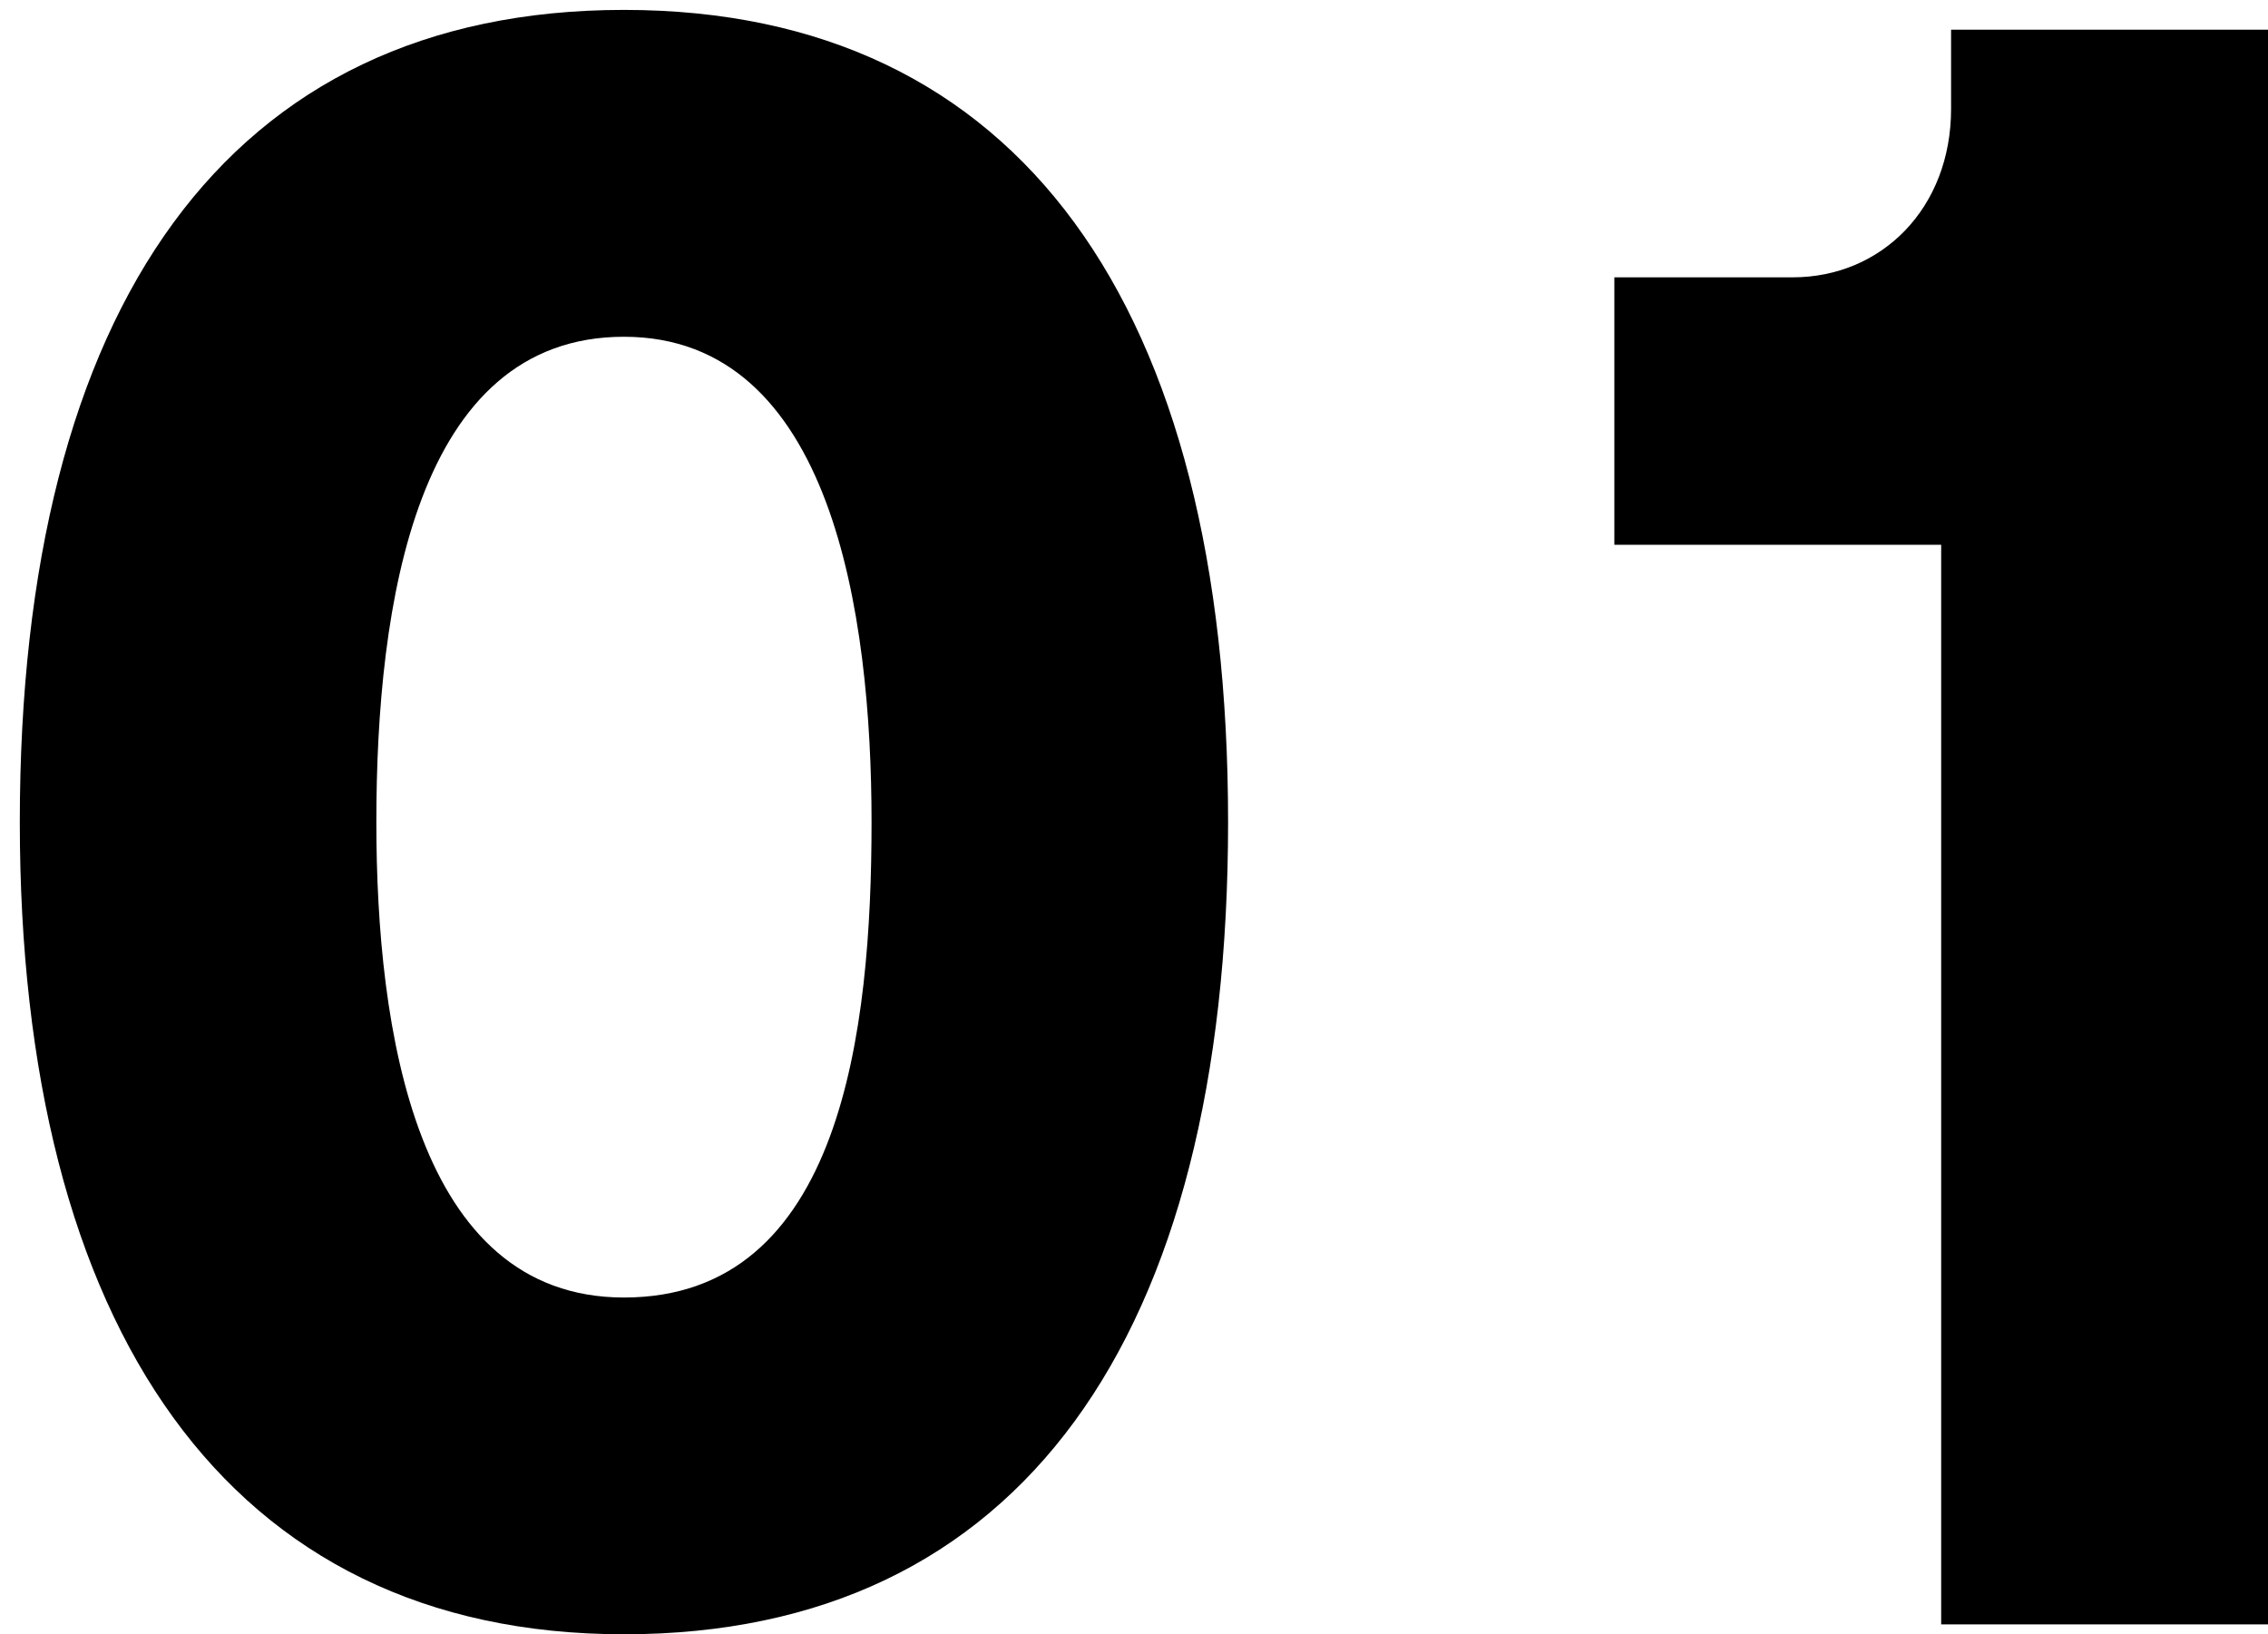
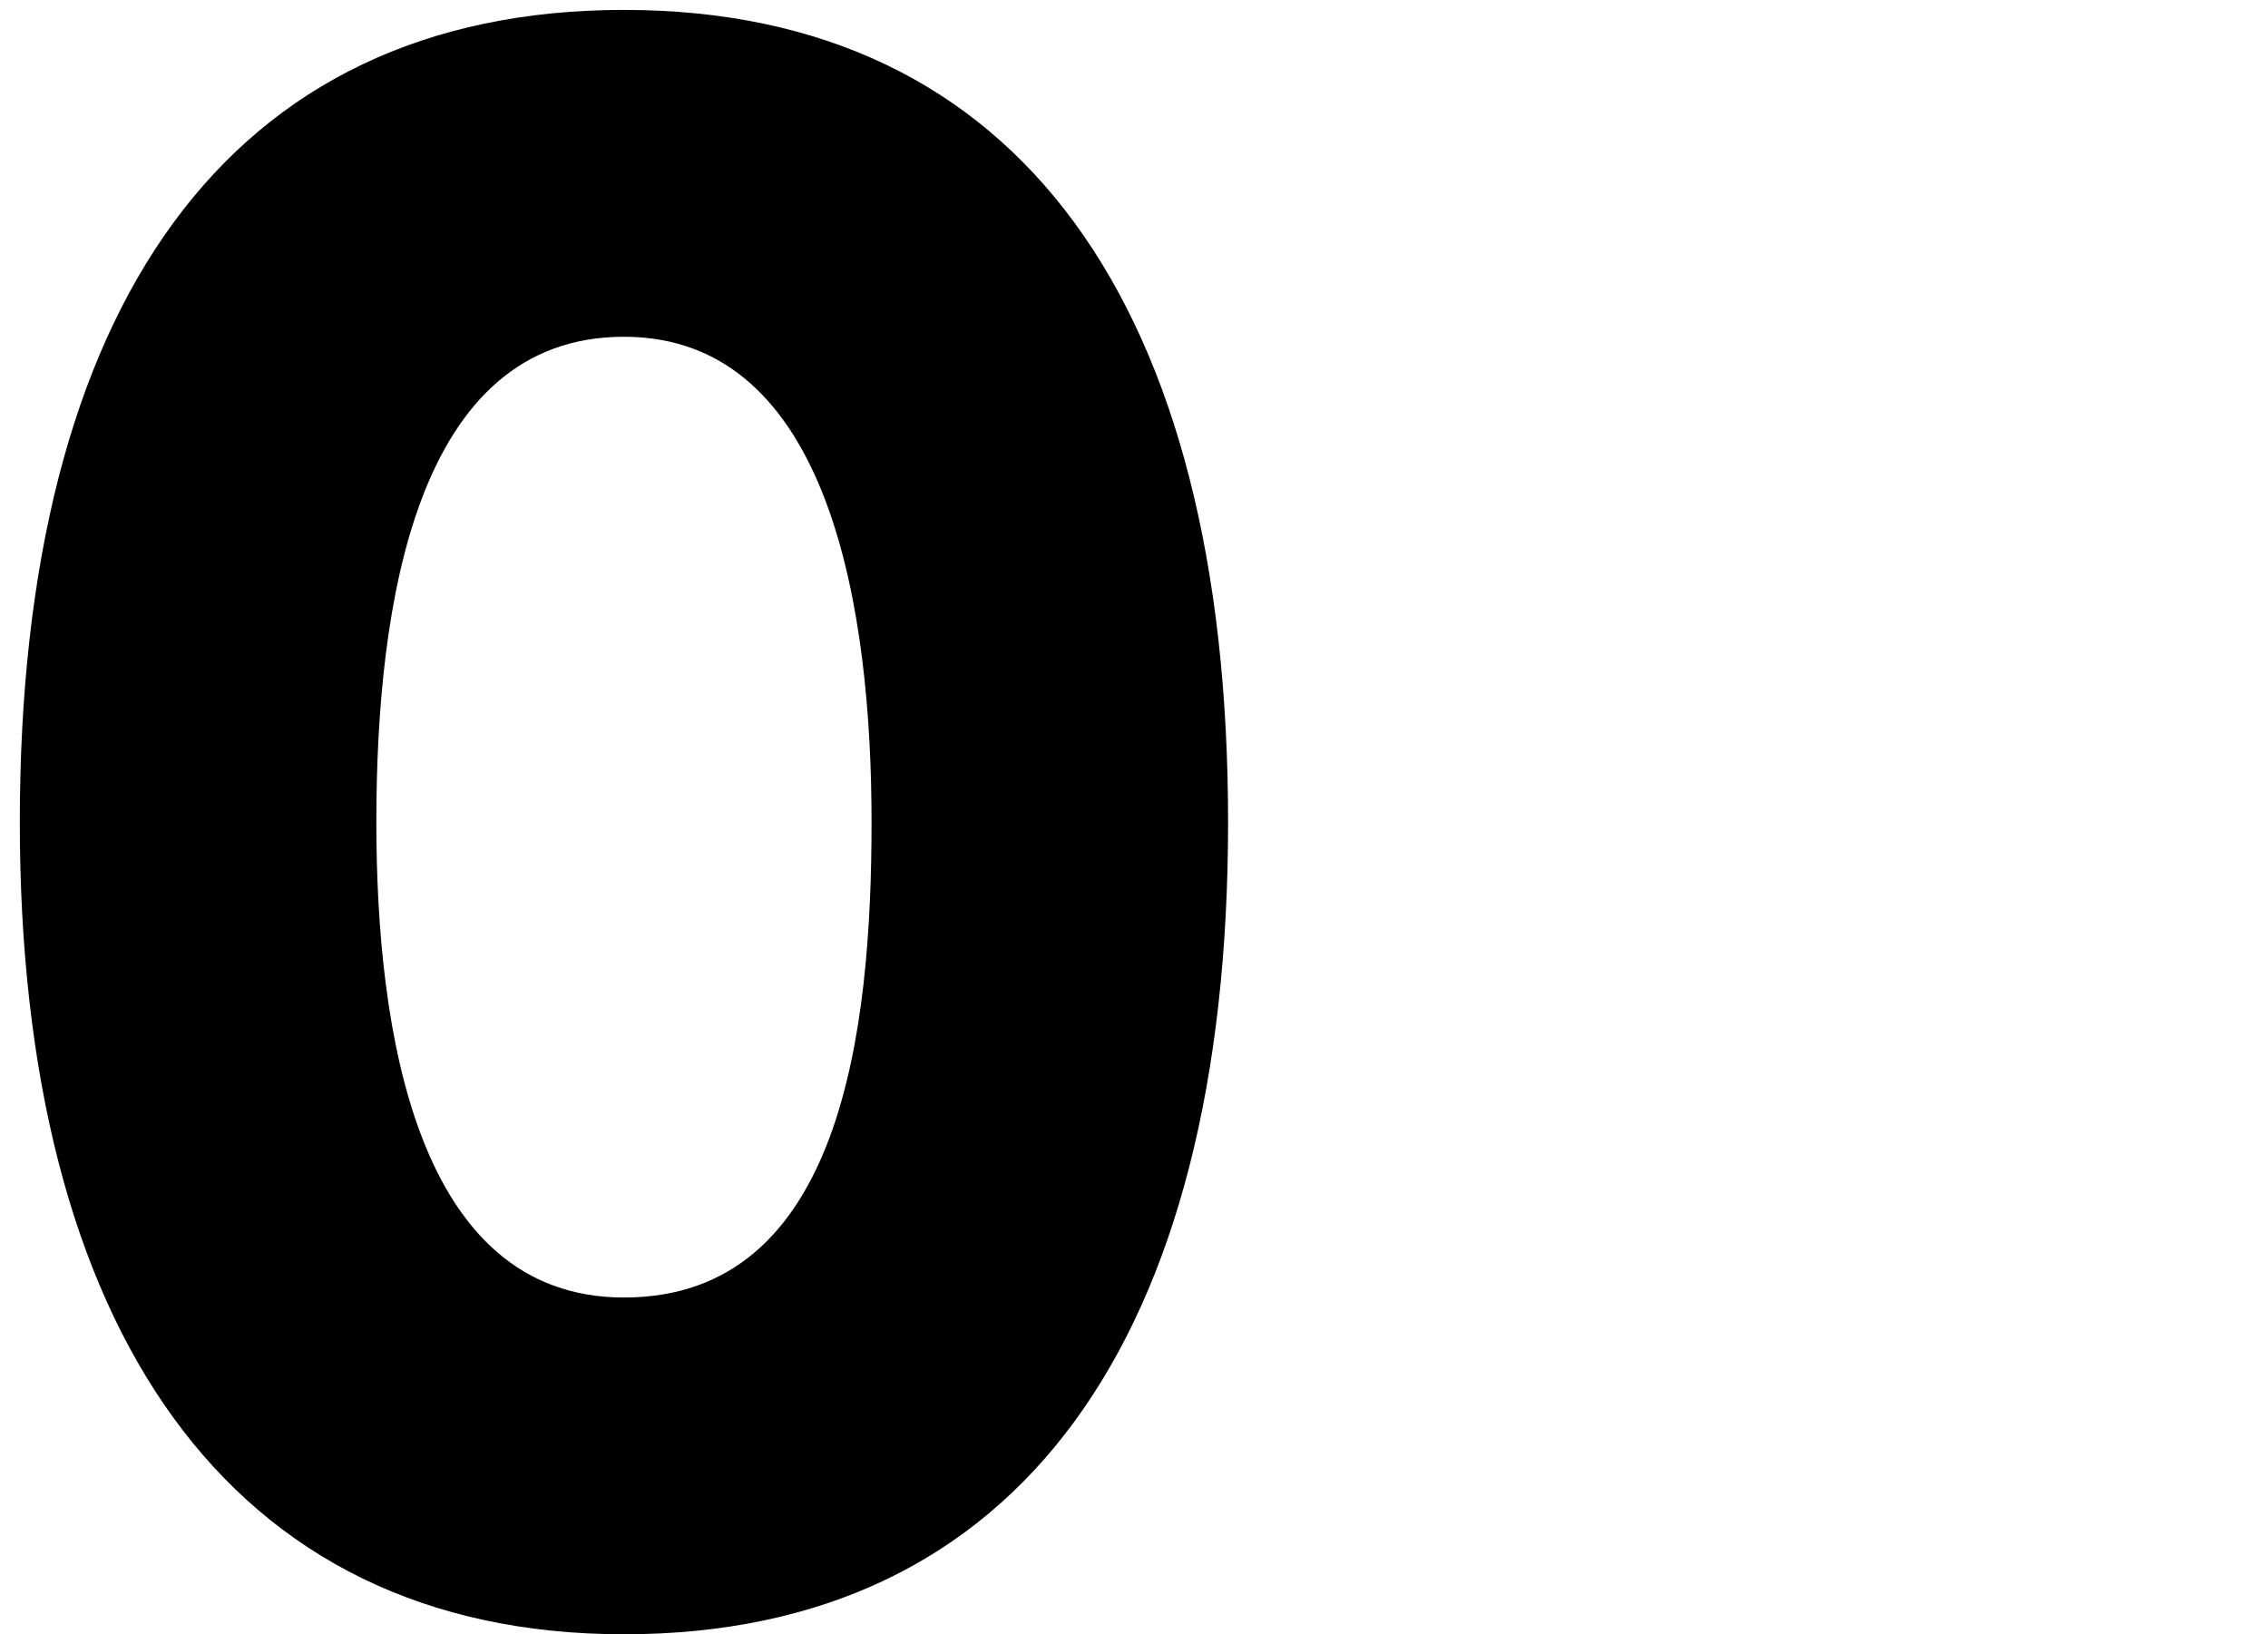
<svg xmlns="http://www.w3.org/2000/svg" version="1.1" id="レイヤー_1" x="0px" y="0px" viewBox="0 0 22.9 16.5" style="enable-background:new 0 0 22.9 16.5;" xml:space="preserve">
  <g>
    <g>
      <path d="M0.2,8.3c0-5.2,2.1-8.2,6.1-8.2s6.1,3,6.1,8.2c0,5.2-2.1,8.2-6.1,8.2C2.3,16.5,0.2,13.4,0.2,8.3z M8.8,8.3    c0-2.1-0.4-4.9-2.5-4.9c-2.1,0-2.5,2.7-2.5,4.9c0,2.1,0.4,4.8,2.5,4.8C8.5,13.1,8.8,10.4,8.8,8.3z" />
-       <path d="M19.6,5.5h-3.3V2.8h1.8c0.9,0,1.6-0.7,1.6-1.7V0.3h3.2l0,16.1h-3.3V5.5z" />
    </g>
  </g>
</svg>